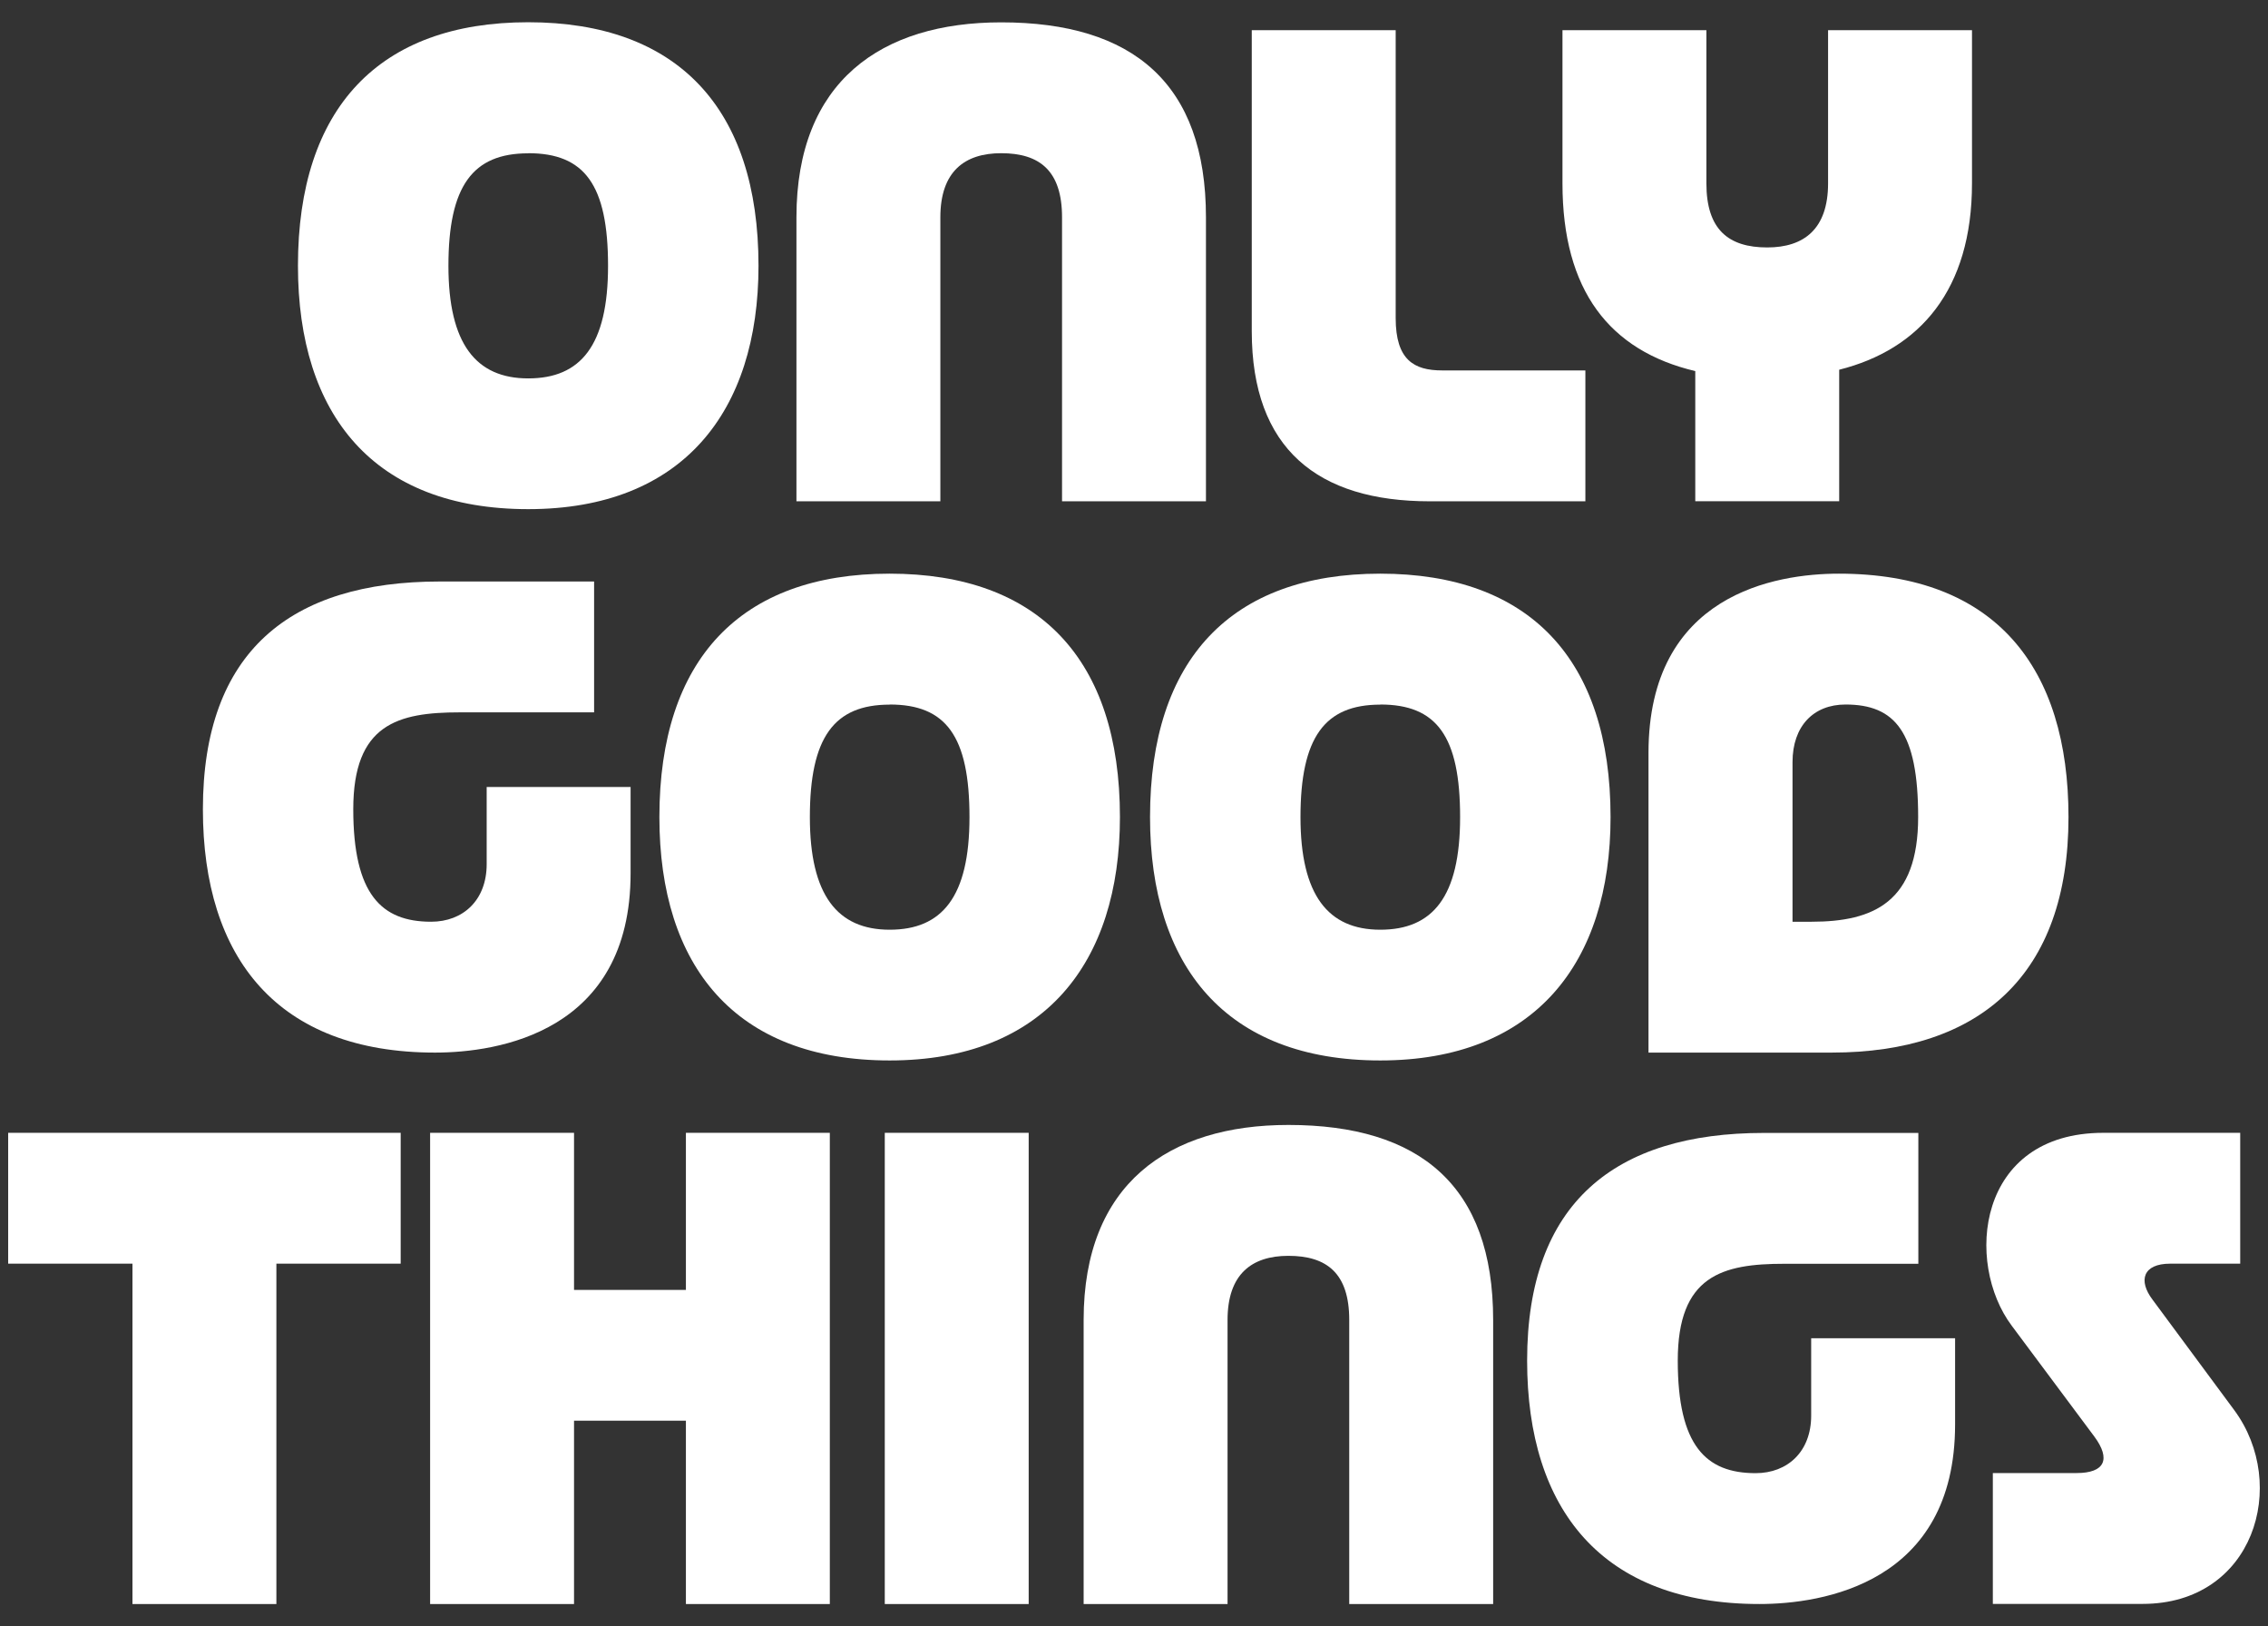
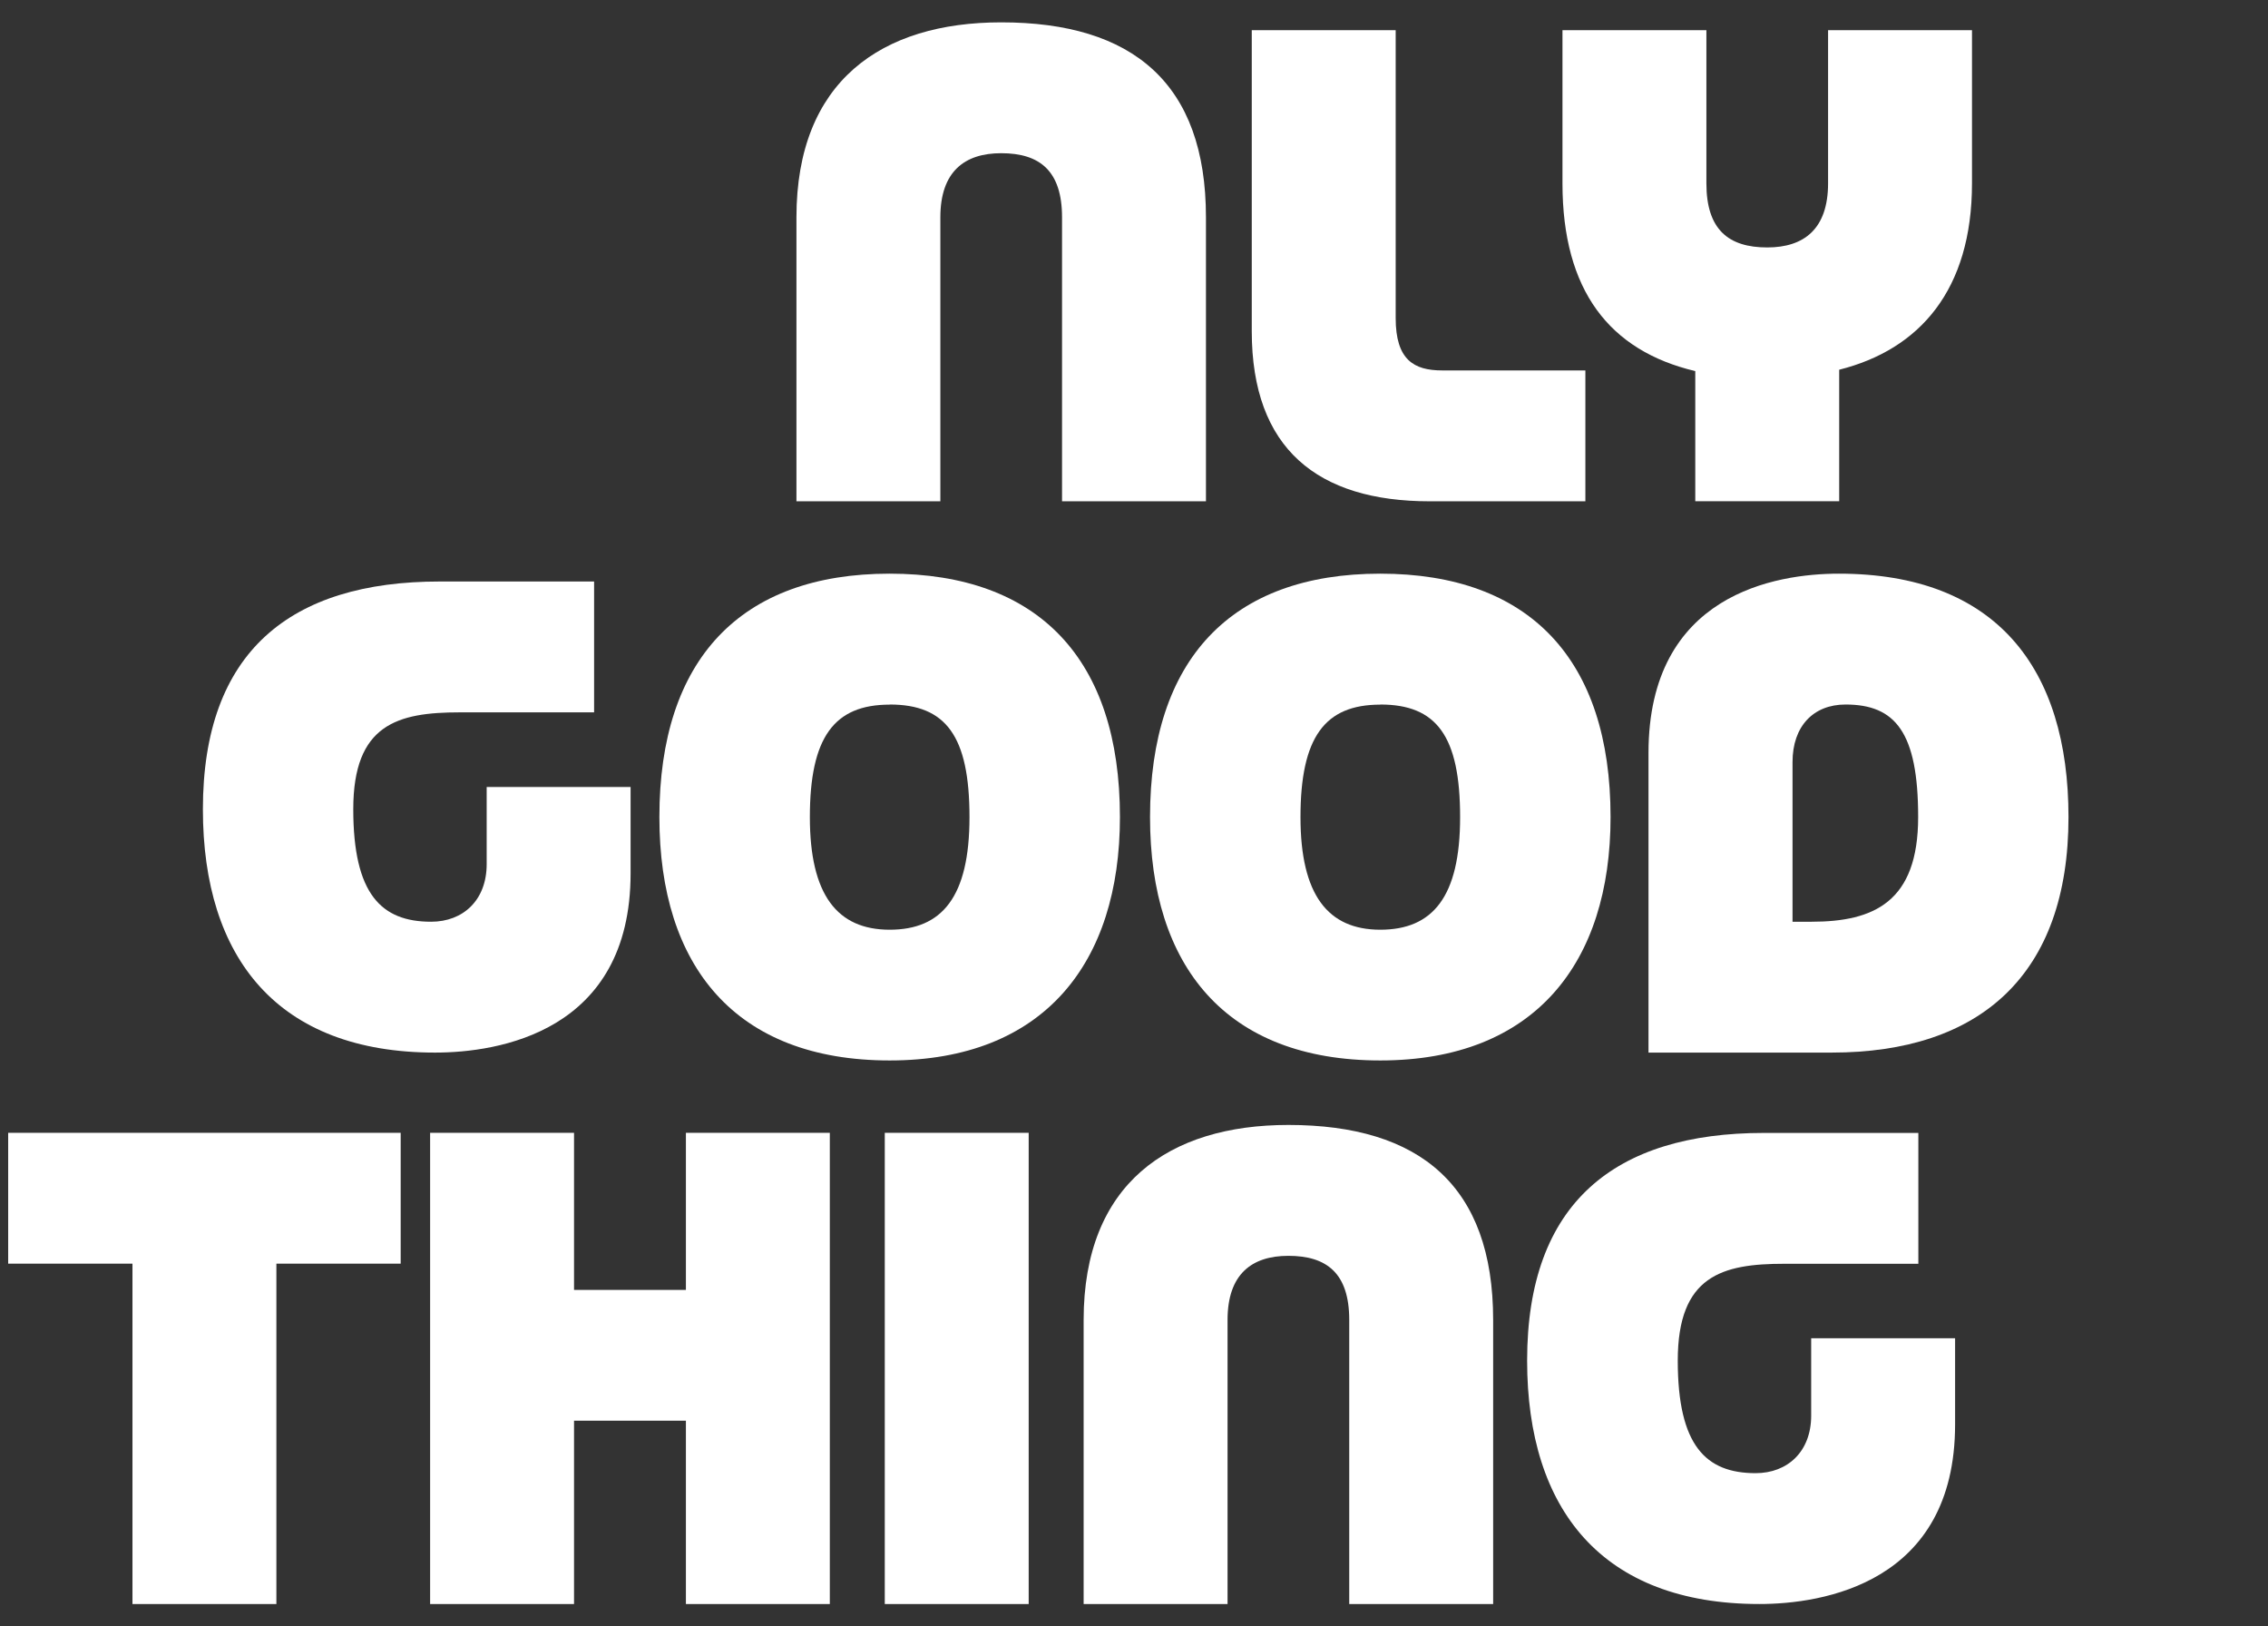
<svg xmlns="http://www.w3.org/2000/svg" id="Capa_1" data-name="Capa 1" viewBox="0 0 816 585">
  <rect x="0" y="0" width="816" height="585" fill="#333333" stroke="none" />
  <defs>
    <style>.cls-1{fill:#fff;}</style>
  </defs>
  <title>onlygoodthings</title>
-   <path class="cls-1" d="M190.05,183.15c-55.54,0-82.85-33.89-82.85-87.55C107.2,38.87,136.39,8,190.05,8S272.9,38.87,272.9,95.6C272.9,148.08,245.6,183.15,190.05,183.15Zm0-128c-20,0-28.71,11.77-28.71,40.49,0,28,9.88,40.48,28.71,40.48s28.72-11.77,28.72-40.48C218.77,66.41,210.29,55.11,190.05,55.11Z" />
  <path class="cls-1" d="M382.11,78.18c0-16.71-8-23.07-21.89-23.07-13.18,0-21.89,6.59-21.89,23.07V180.33H286.55V78.18c0-49,30.6-70.14,73.67-70.14,47.31,0,73.67,21.89,73.67,70.14V180.33H382.11Z" />
  <path class="cls-1" d="M450.37,119.13V10.86h51.78V114.43c0,15.06,6.59,18.82,16.71,18.82H570.4v47.08h-56C474.14,180.33,450.37,161.5,450.37,119.13Z" />
  <path class="cls-1" d="M661.72,133v47.31H609.94V133.49c-30.83-7.3-47.78-28.95-47.78-67.55V10.86h51.78V65.94c0,16.71,8,23.07,21.89,23.07,13.18,0,21.89-6.59,21.89-23.07V10.86H709.5V65.94C709.5,104.3,690.67,125.72,661.72,133Z" />
  <path class="cls-1" d="M156.52,378.64C100,378.64,73,344.75,73,291.09c0-56.73,31.54-81.91,85.2-81.91h55.55v47.07H165.46c-22.36,0-38.36,4.24-38.36,34.84s10.12,40.48,28,40.48c11.54,0,20-7.77,20-20.71V283.09h51.78v31.06C226.89,371.35,179.11,378.64,156.52,378.64Z" />
  <path class="cls-1" d="M320.09,381.47c-55.54,0-82.85-33.89-82.85-87.56,0-56.72,29.19-87.55,82.85-87.55s82.85,30.83,82.85,87.55C402.94,346.4,375.64,381.47,320.09,381.47Zm0-128c-20,0-28.71,11.77-28.71,40.48,0,28,9.88,40.49,28.71,40.49s28.72-11.77,28.72-40.49C348.81,264.73,340.33,253.43,320.09,253.43Z" />
  <path class="cls-1" d="M496.61,381.47c-55.54,0-82.84-33.89-82.84-87.56,0-56.72,29.18-87.55,82.84-87.55s82.85,30.83,82.85,87.55C579.46,346.4,552.16,381.47,496.61,381.47Zm0-128c-20,0-28.71,11.77-28.71,40.48,0,28,9.89,40.49,28.71,40.49s28.72-11.77,28.72-40.49C525.33,264.73,516.86,253.43,496.61,253.43Z" />
  <path class="cls-1" d="M659,378.64H593.11V270.85c0-57.2,45.9-64.49,68.49-64.49,56.49,0,82.62,33.89,82.62,87.55C744.22,350.64,712.44,378.64,659,378.64ZM664,253.43c-11.53,0-19.07,7.77-19.07,20.71v57.43h6.83c22.36,0,38.37-7.06,38.37-37.66S681.85,253.43,664,253.43Z" />
  <path class="cls-1" d="M99.44,577H47.66V454.57H2.94V407.5H144.16v47.07H99.44Z" />
  <path class="cls-1" d="M246.78,511.06H206.53V577H154.75V407.5h51.78V464h40.25V407.5h51.78V577H246.78Z" />
  <path class="cls-1" d="M318.33,407.5h51.78V577H318.33Z" />
  <path class="cls-1" d="M485.44,474.81c0-16.71-8-23.06-21.89-23.06-13.18,0-21.89,6.59-21.89,23.06V577H389.88V474.81c0-48.95,30.6-70.14,73.67-70.14,47.31,0,73.67,21.89,73.67,70.14V577H485.44Z" />
  <path class="cls-1" d="M633,577c-56.49,0-83.56-33.89-83.56-87.56,0-56.72,31.54-81.9,85.21-81.9H690.2v47.07H642c-22.36,0-38.36,4.24-38.36,34.83s10.12,40.49,28,40.49c11.53,0,20-7.77,20-20.71V481.4h51.78v31.07C703.38,569.66,655.6,577,633,577Z" />
-   <path class="cls-1" d="M774.46,467.52l29.42,39.77c19.77,26.83,7.06,69.67-33,69.67H717V529.89h30.13c10.12,0,12.47-4.94,6.35-13.18l-29.65-39.78c-17-22.6-12.71-69.43,32.95-69.43H806v47.07H780.82C770.93,454.57,769.28,460.69,774.46,467.52Z" />
</svg>